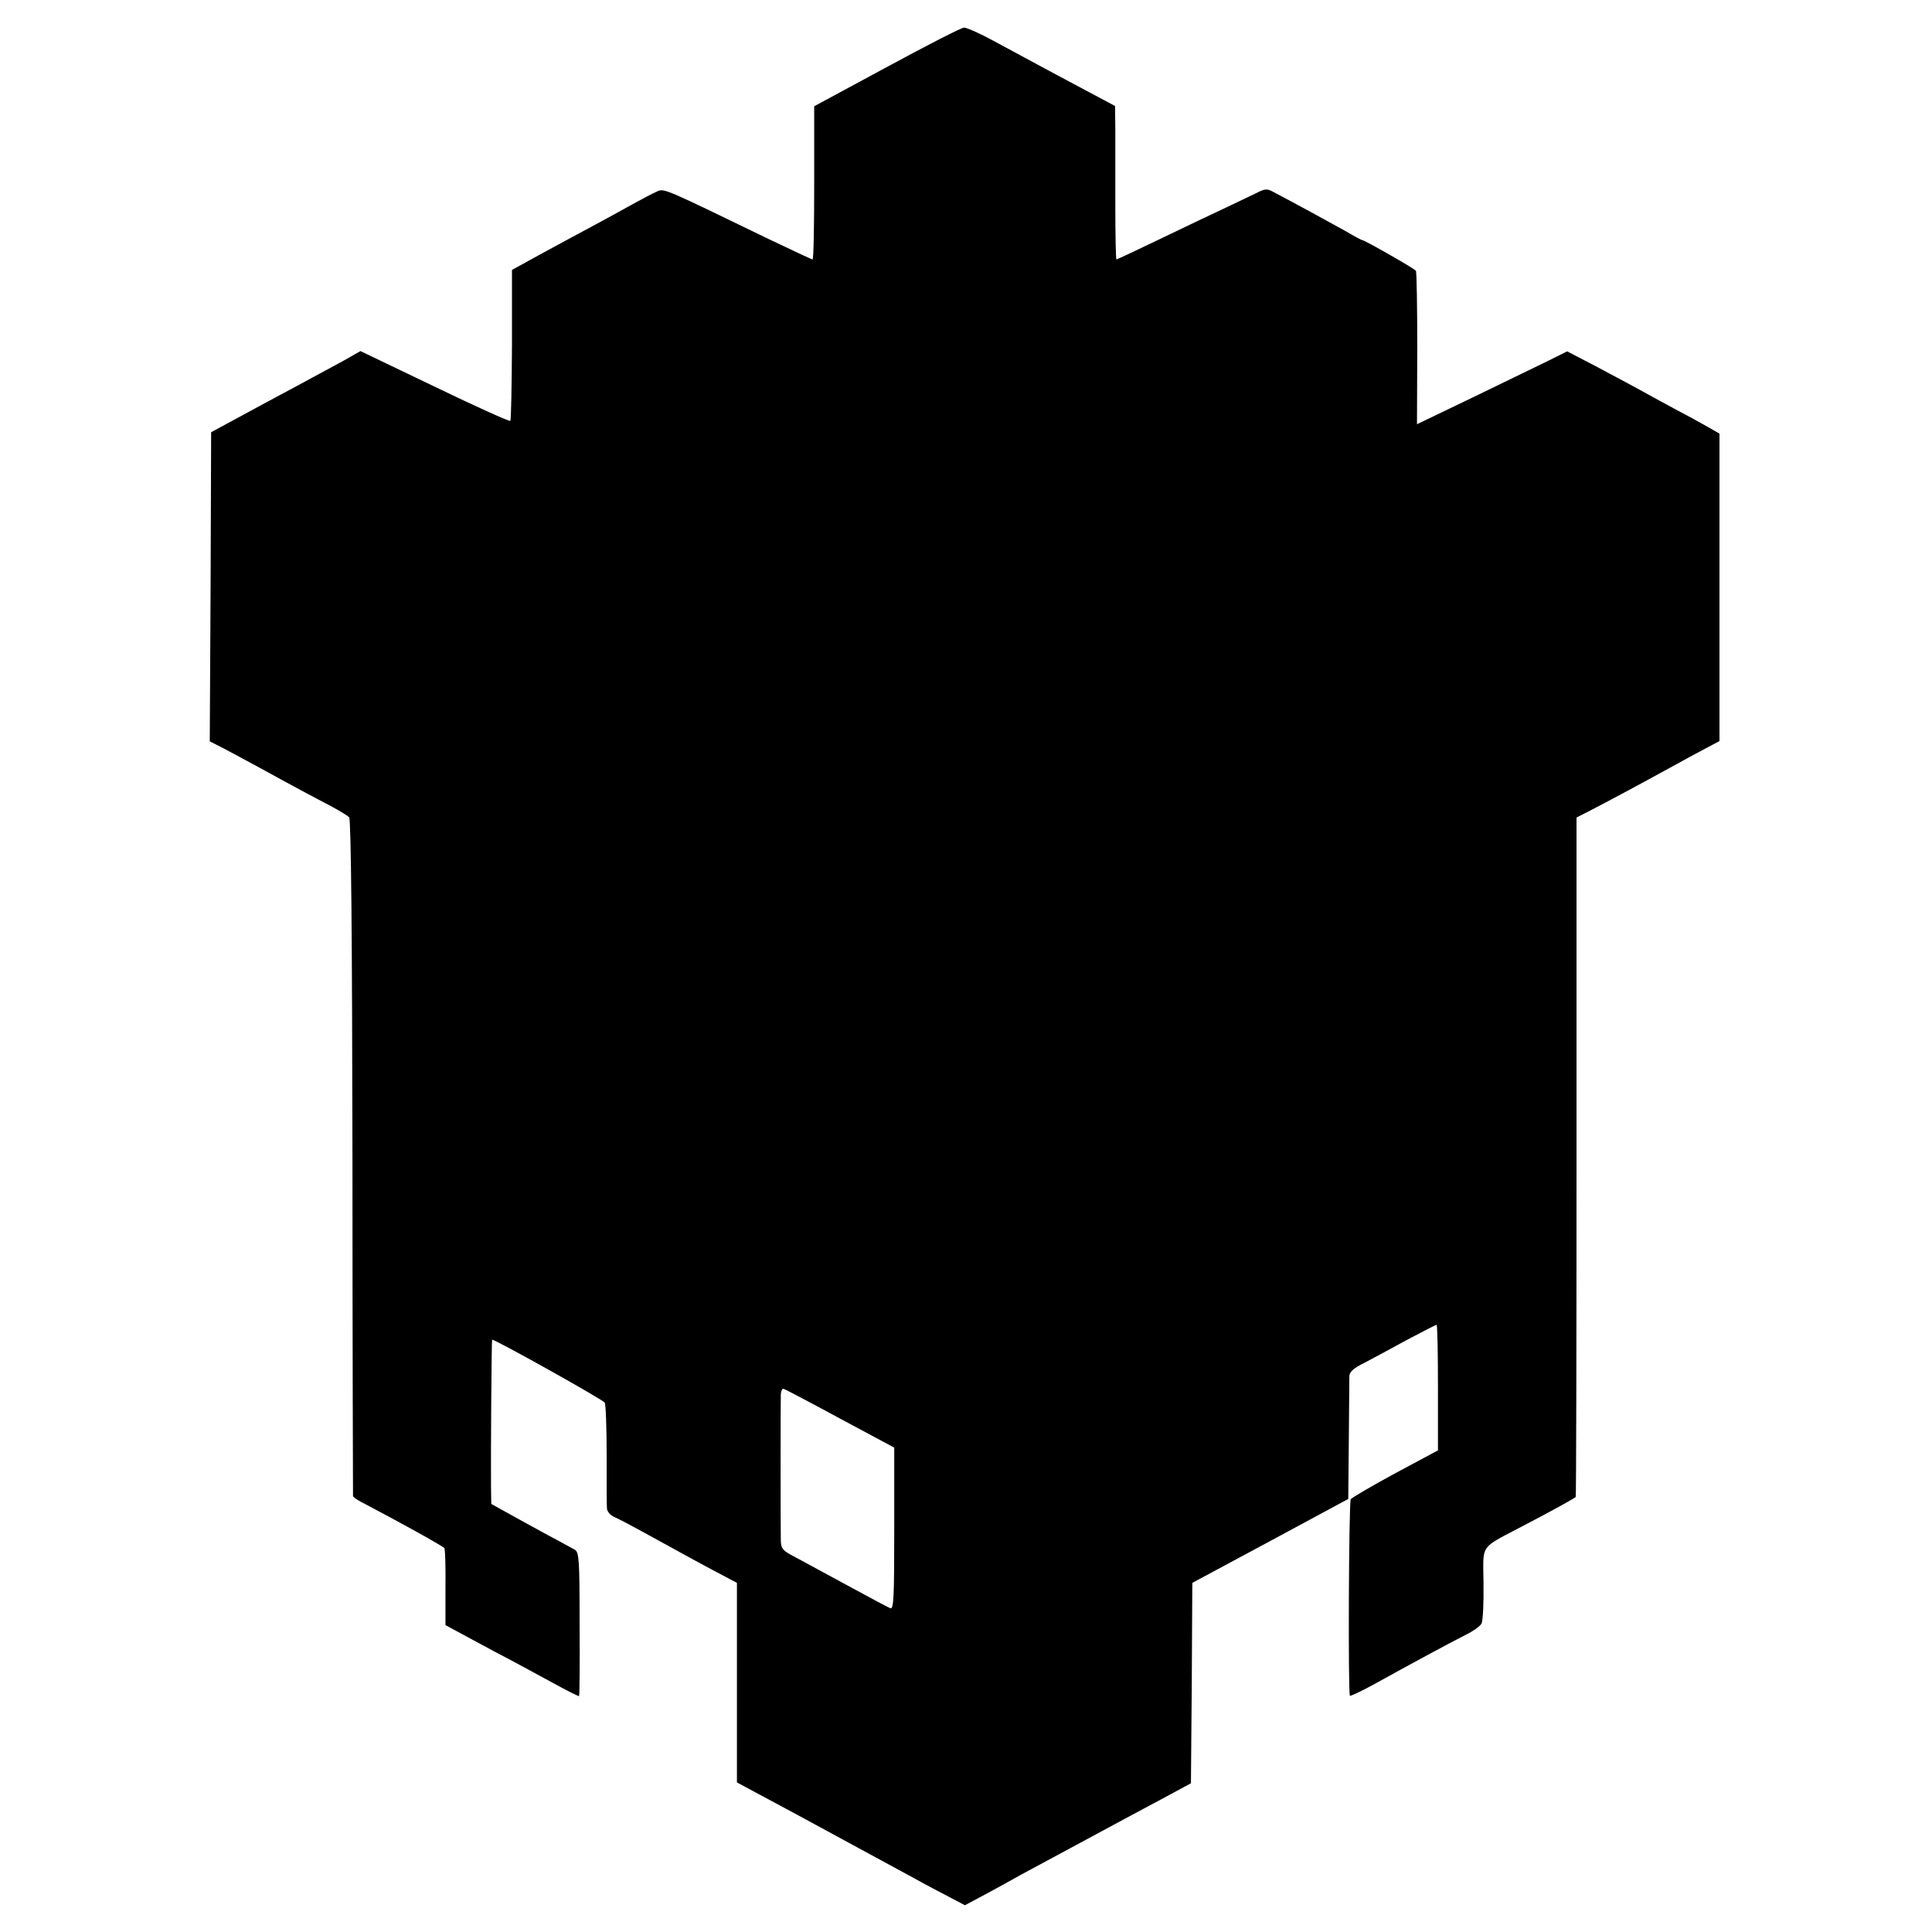
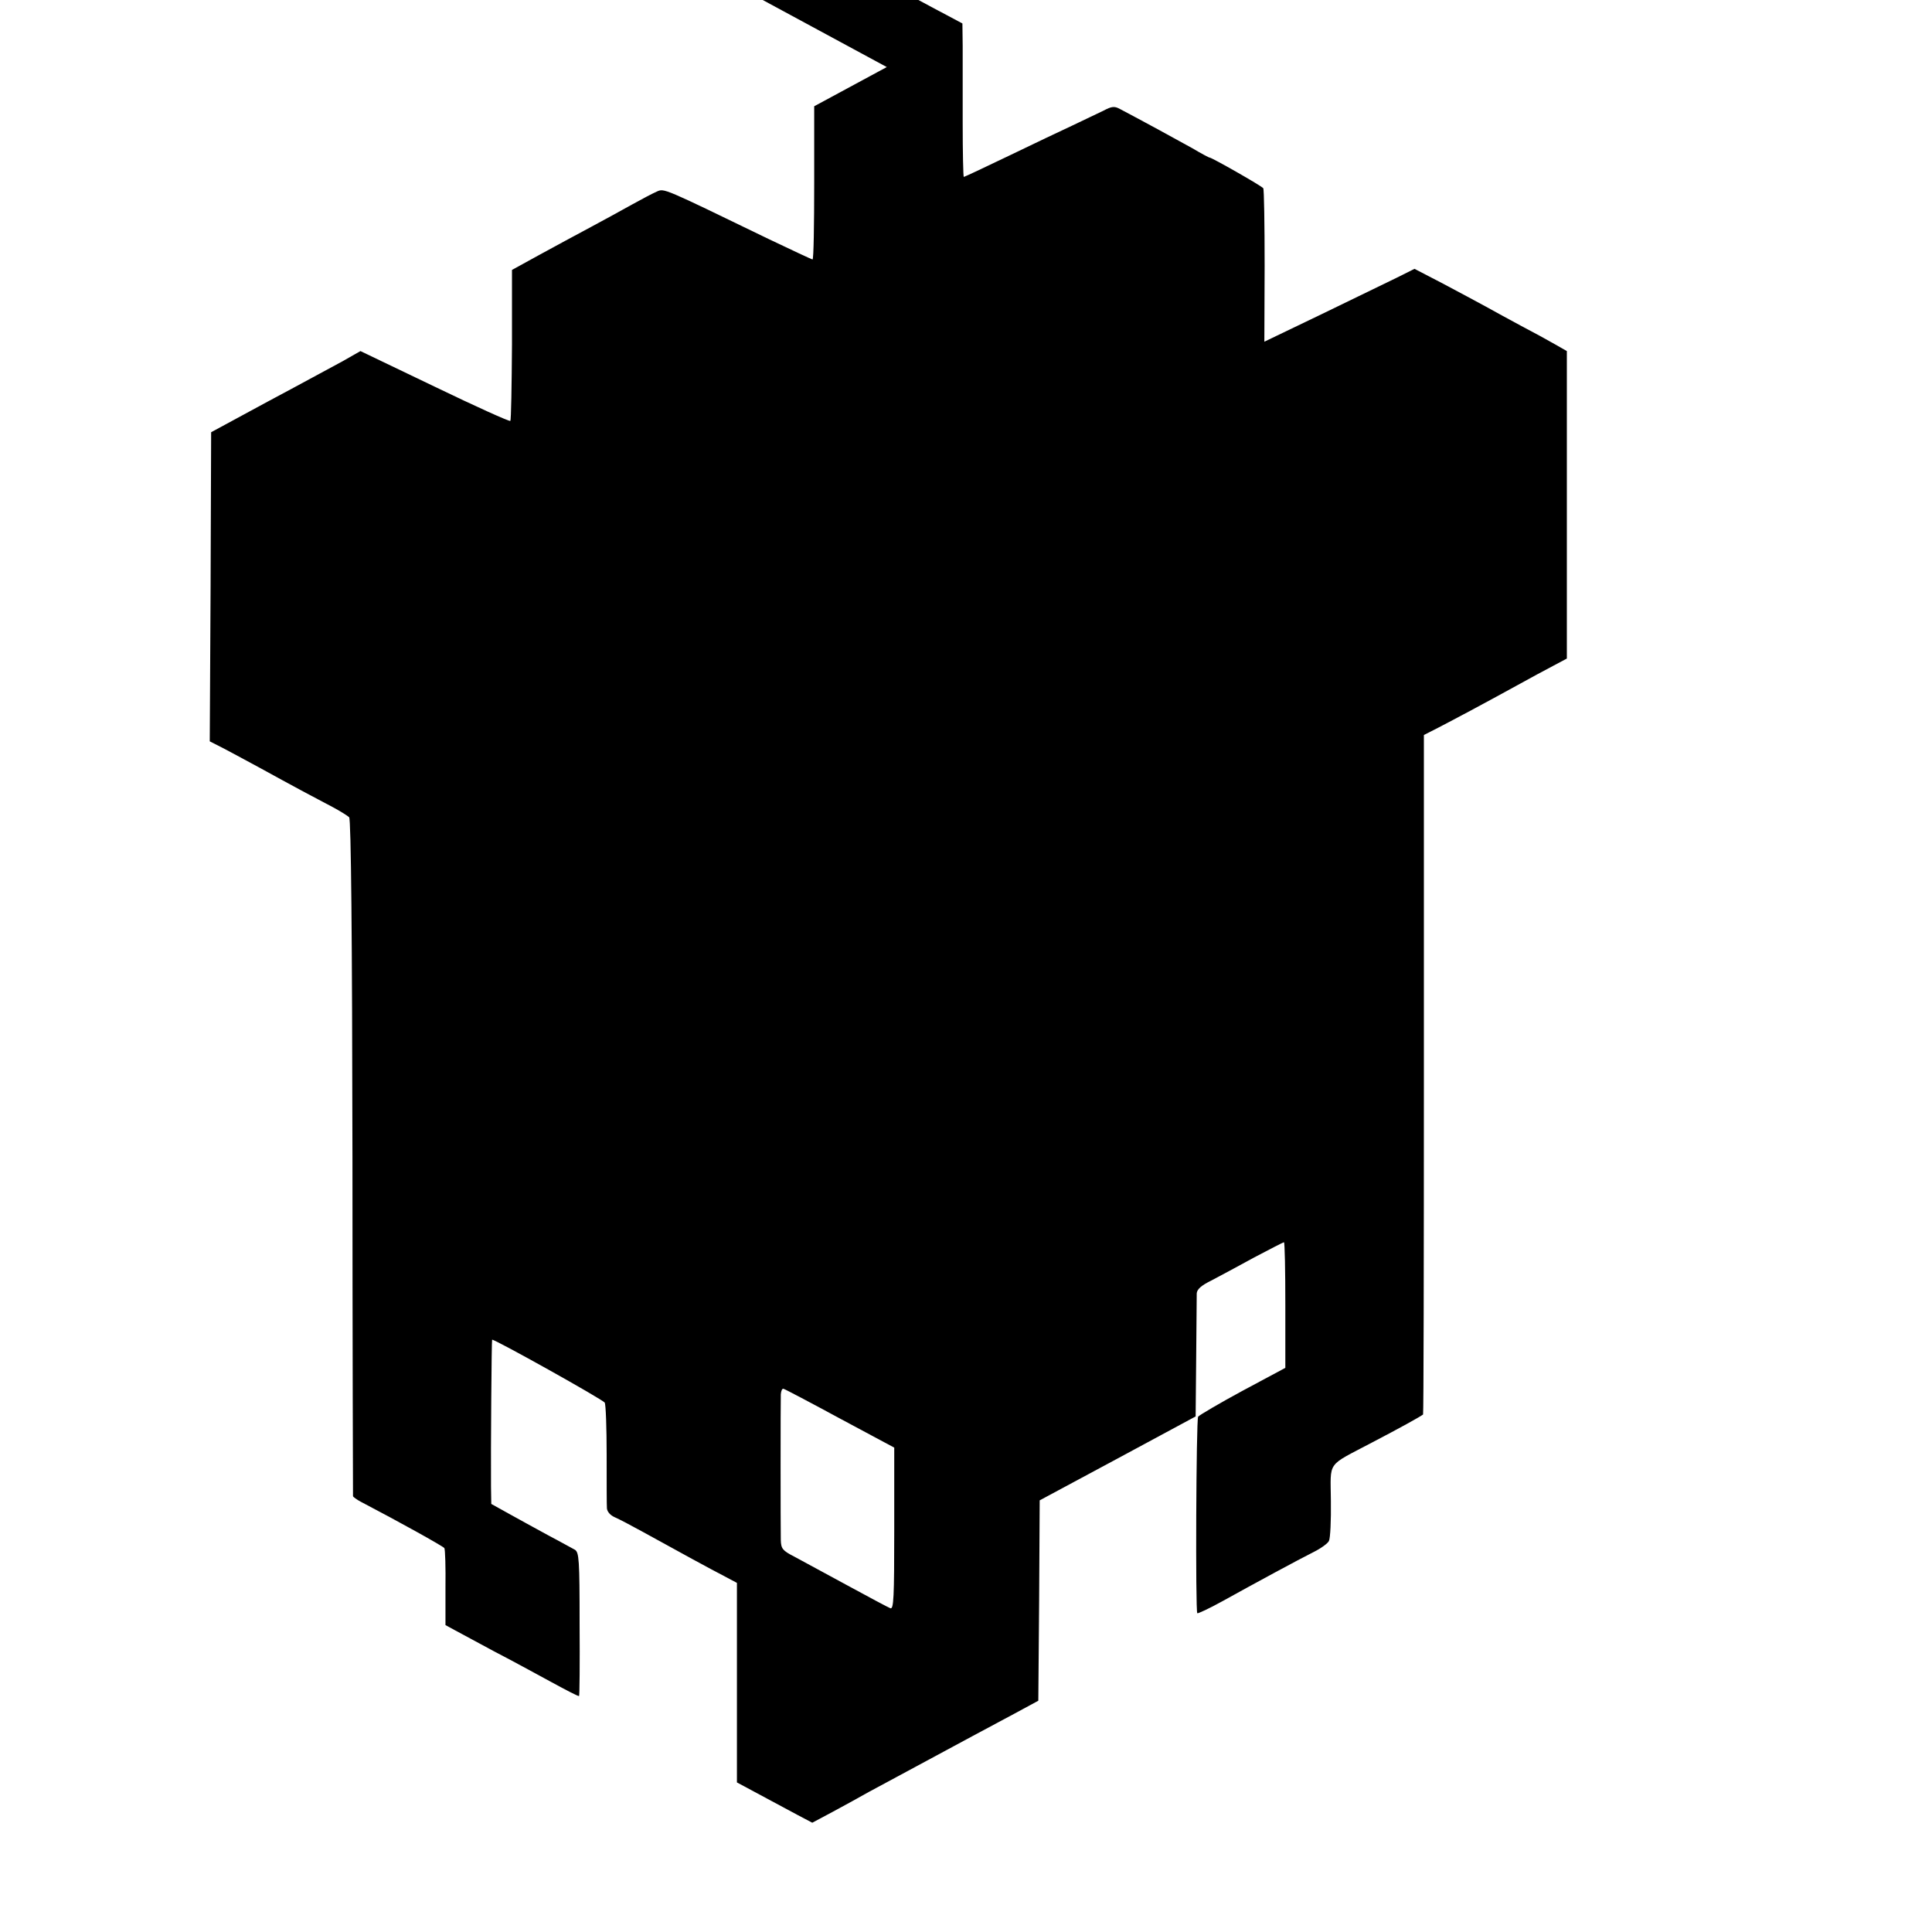
<svg xmlns="http://www.w3.org/2000/svg" version="1.0" width="700pt" height="700pt" viewBox="0 0 700 700" preserveAspectRatio="xMidYMid meet">
  <g transform="translate(0,700) scale(0.1,-0.1)" fill="#000000" stroke="none">
-     <path d="M3213 6757 l-263 -142 0 -277 c0 -153 -2 -278 -6 -278 -3 0 -73 33 -157 73 -386 187 -380 185 -407 173 -14 -6 -54 -27 -90 -47 -36 -20 -103 -57 -150 -82 -47 -25 -130 -70 -185 -100 l-100 -55 0 -270 c-1 -149 -3 -274 -6 -277 -3 -3 -127 53 -274 124 l-269 129 -65 -37 c-36 -19 -158 -86 -271 -146 l-205 -111 -2 -560 -3 -560 53 -27 c28 -15 88 -47 132 -71 44 -24 109 -60 145 -79 36 -19 88 -47 115 -61 28 -15 55 -32 60 -37 7 -7 11 -433 12 -1232 0 -672 2 -1225 2 -1228 1 -3 13 -12 28 -20 136 -71 298 -161 303 -168 3 -5 5 -70 4 -144 l0 -135 35 -19 c20 -11 83 -45 141 -76 58 -30 150 -80 205 -110 55 -30 101 -54 103 -52 2 1 3 119 2 261 0 234 -2 259 -17 269 -10 5 -54 30 -98 53 -44 24 -108 59 -142 78 l-63 35 -1 62 c-1 135 2 531 4 533 6 4 402 -217 408 -228 4 -7 7 -92 7 -188 0 -96 0 -184 1 -195 1 -12 12 -25 28 -32 16 -7 60 -30 98 -51 138 -76 251 -138 298 -162 l47 -25 0 -361 0 -362 218 -117 c277 -150 330 -179 422 -229 41 -23 100 -54 131 -70 l55 -29 75 40 c41 22 99 54 129 71 49 26 135 73 375 202 39 21 108 58 155 83 l85 46 3 363 2 363 283 152 282 152 2 213 c1 117 2 222 2 233 1 15 17 29 54 47 28 15 98 52 154 83 57 30 105 55 108 55 3 0 5 -102 5 -227 l0 -228 -155 -83 c-85 -46 -158 -89 -161 -94 -7 -12 -10 -705 -3 -712 2 -2 43 17 90 43 121 67 276 151 332 179 26 13 51 31 55 40 5 10 8 74 7 145 -1 148 -18 123 150 212 96 50 172 92 184 101 2 2 3 556 3 1232 l0 1230 51 26 c60 31 167 88 287 154 47 26 106 58 133 72 l47 25 0 557 0 557 -42 24 c-24 14 -79 44 -123 67 -44 24 -102 55 -130 71 -27 15 -97 52 -153 82 l-104 54 -66 -33 c-37 -18 -159 -77 -272 -132 l-206 -99 1 275 c0 151 -2 277 -5 281 -5 8 -186 111 -194 111 -3 0 -31 15 -63 34 -50 28 -184 101 -262 142 -20 11 -30 10 -60 -6 -20 -10 -70 -33 -111 -53 -41 -19 -146 -69 -233 -111 -87 -42 -160 -76 -162 -76 -2 0 -4 89 -4 198 0 108 0 233 0 277 l-1 81 -107 57 c-109 58 -174 93 -335 180 -48 26 -95 47 -105 47 -10 0 -136 -65 -280 -143z m-169 -4897 l196 -105 0 -294 c0 -251 -2 -292 -14 -288 -8 3 -79 41 -158 84 -79 43 -164 89 -190 103 -43 22 -48 29 -49 60 -1 45 -1 497 0 528 1 13 5 22 10 20 5 -1 98 -50 205 -108z" />
+     <path d="M3213 6757 l-263 -142 0 -277 c0 -153 -2 -278 -6 -278 -3 0 -73 33 -157 73 -386 187 -380 185 -407 173 -14 -6 -54 -27 -90 -47 -36 -20 -103 -57 -150 -82 -47 -25 -130 -70 -185 -100 l-100 -55 0 -270 c-1 -149 -3 -274 -6 -277 -3 -3 -127 53 -274 124 l-269 129 -65 -37 c-36 -19 -158 -86 -271 -146 l-205 -111 -2 -560 -3 -560 53 -27 c28 -15 88 -47 132 -71 44 -24 109 -60 145 -79 36 -19 88 -47 115 -61 28 -15 55 -32 60 -37 7 -7 11 -433 12 -1232 0 -672 2 -1225 2 -1228 1 -3 13 -12 28 -20 136 -71 298 -161 303 -168 3 -5 5 -70 4 -144 l0 -135 35 -19 c20 -11 83 -45 141 -76 58 -30 150 -80 205 -110 55 -30 101 -54 103 -52 2 1 3 119 2 261 0 234 -2 259 -17 269 -10 5 -54 30 -98 53 -44 24 -108 59 -142 78 l-63 35 -1 62 c-1 135 2 531 4 533 6 4 402 -217 408 -228 4 -7 7 -92 7 -188 0 -96 0 -184 1 -195 1 -12 12 -25 28 -32 16 -7 60 -30 98 -51 138 -76 251 -138 298 -162 l47 -25 0 -361 0 -362 218 -117 l55 -29 75 40 c41 22 99 54 129 71 49 26 135 73 375 202 39 21 108 58 155 83 l85 46 3 363 2 363 283 152 282 152 2 213 c1 117 2 222 2 233 1 15 17 29 54 47 28 15 98 52 154 83 57 30 105 55 108 55 3 0 5 -102 5 -227 l0 -228 -155 -83 c-85 -46 -158 -89 -161 -94 -7 -12 -10 -705 -3 -712 2 -2 43 17 90 43 121 67 276 151 332 179 26 13 51 31 55 40 5 10 8 74 7 145 -1 148 -18 123 150 212 96 50 172 92 184 101 2 2 3 556 3 1232 l0 1230 51 26 c60 31 167 88 287 154 47 26 106 58 133 72 l47 25 0 557 0 557 -42 24 c-24 14 -79 44 -123 67 -44 24 -102 55 -130 71 -27 15 -97 52 -153 82 l-104 54 -66 -33 c-37 -18 -159 -77 -272 -132 l-206 -99 1 275 c0 151 -2 277 -5 281 -5 8 -186 111 -194 111 -3 0 -31 15 -63 34 -50 28 -184 101 -262 142 -20 11 -30 10 -60 -6 -20 -10 -70 -33 -111 -53 -41 -19 -146 -69 -233 -111 -87 -42 -160 -76 -162 -76 -2 0 -4 89 -4 198 0 108 0 233 0 277 l-1 81 -107 57 c-109 58 -174 93 -335 180 -48 26 -95 47 -105 47 -10 0 -136 -65 -280 -143z m-169 -4897 l196 -105 0 -294 c0 -251 -2 -292 -14 -288 -8 3 -79 41 -158 84 -79 43 -164 89 -190 103 -43 22 -48 29 -49 60 -1 45 -1 497 0 528 1 13 5 22 10 20 5 -1 98 -50 205 -108z" />
  </g>
</svg>